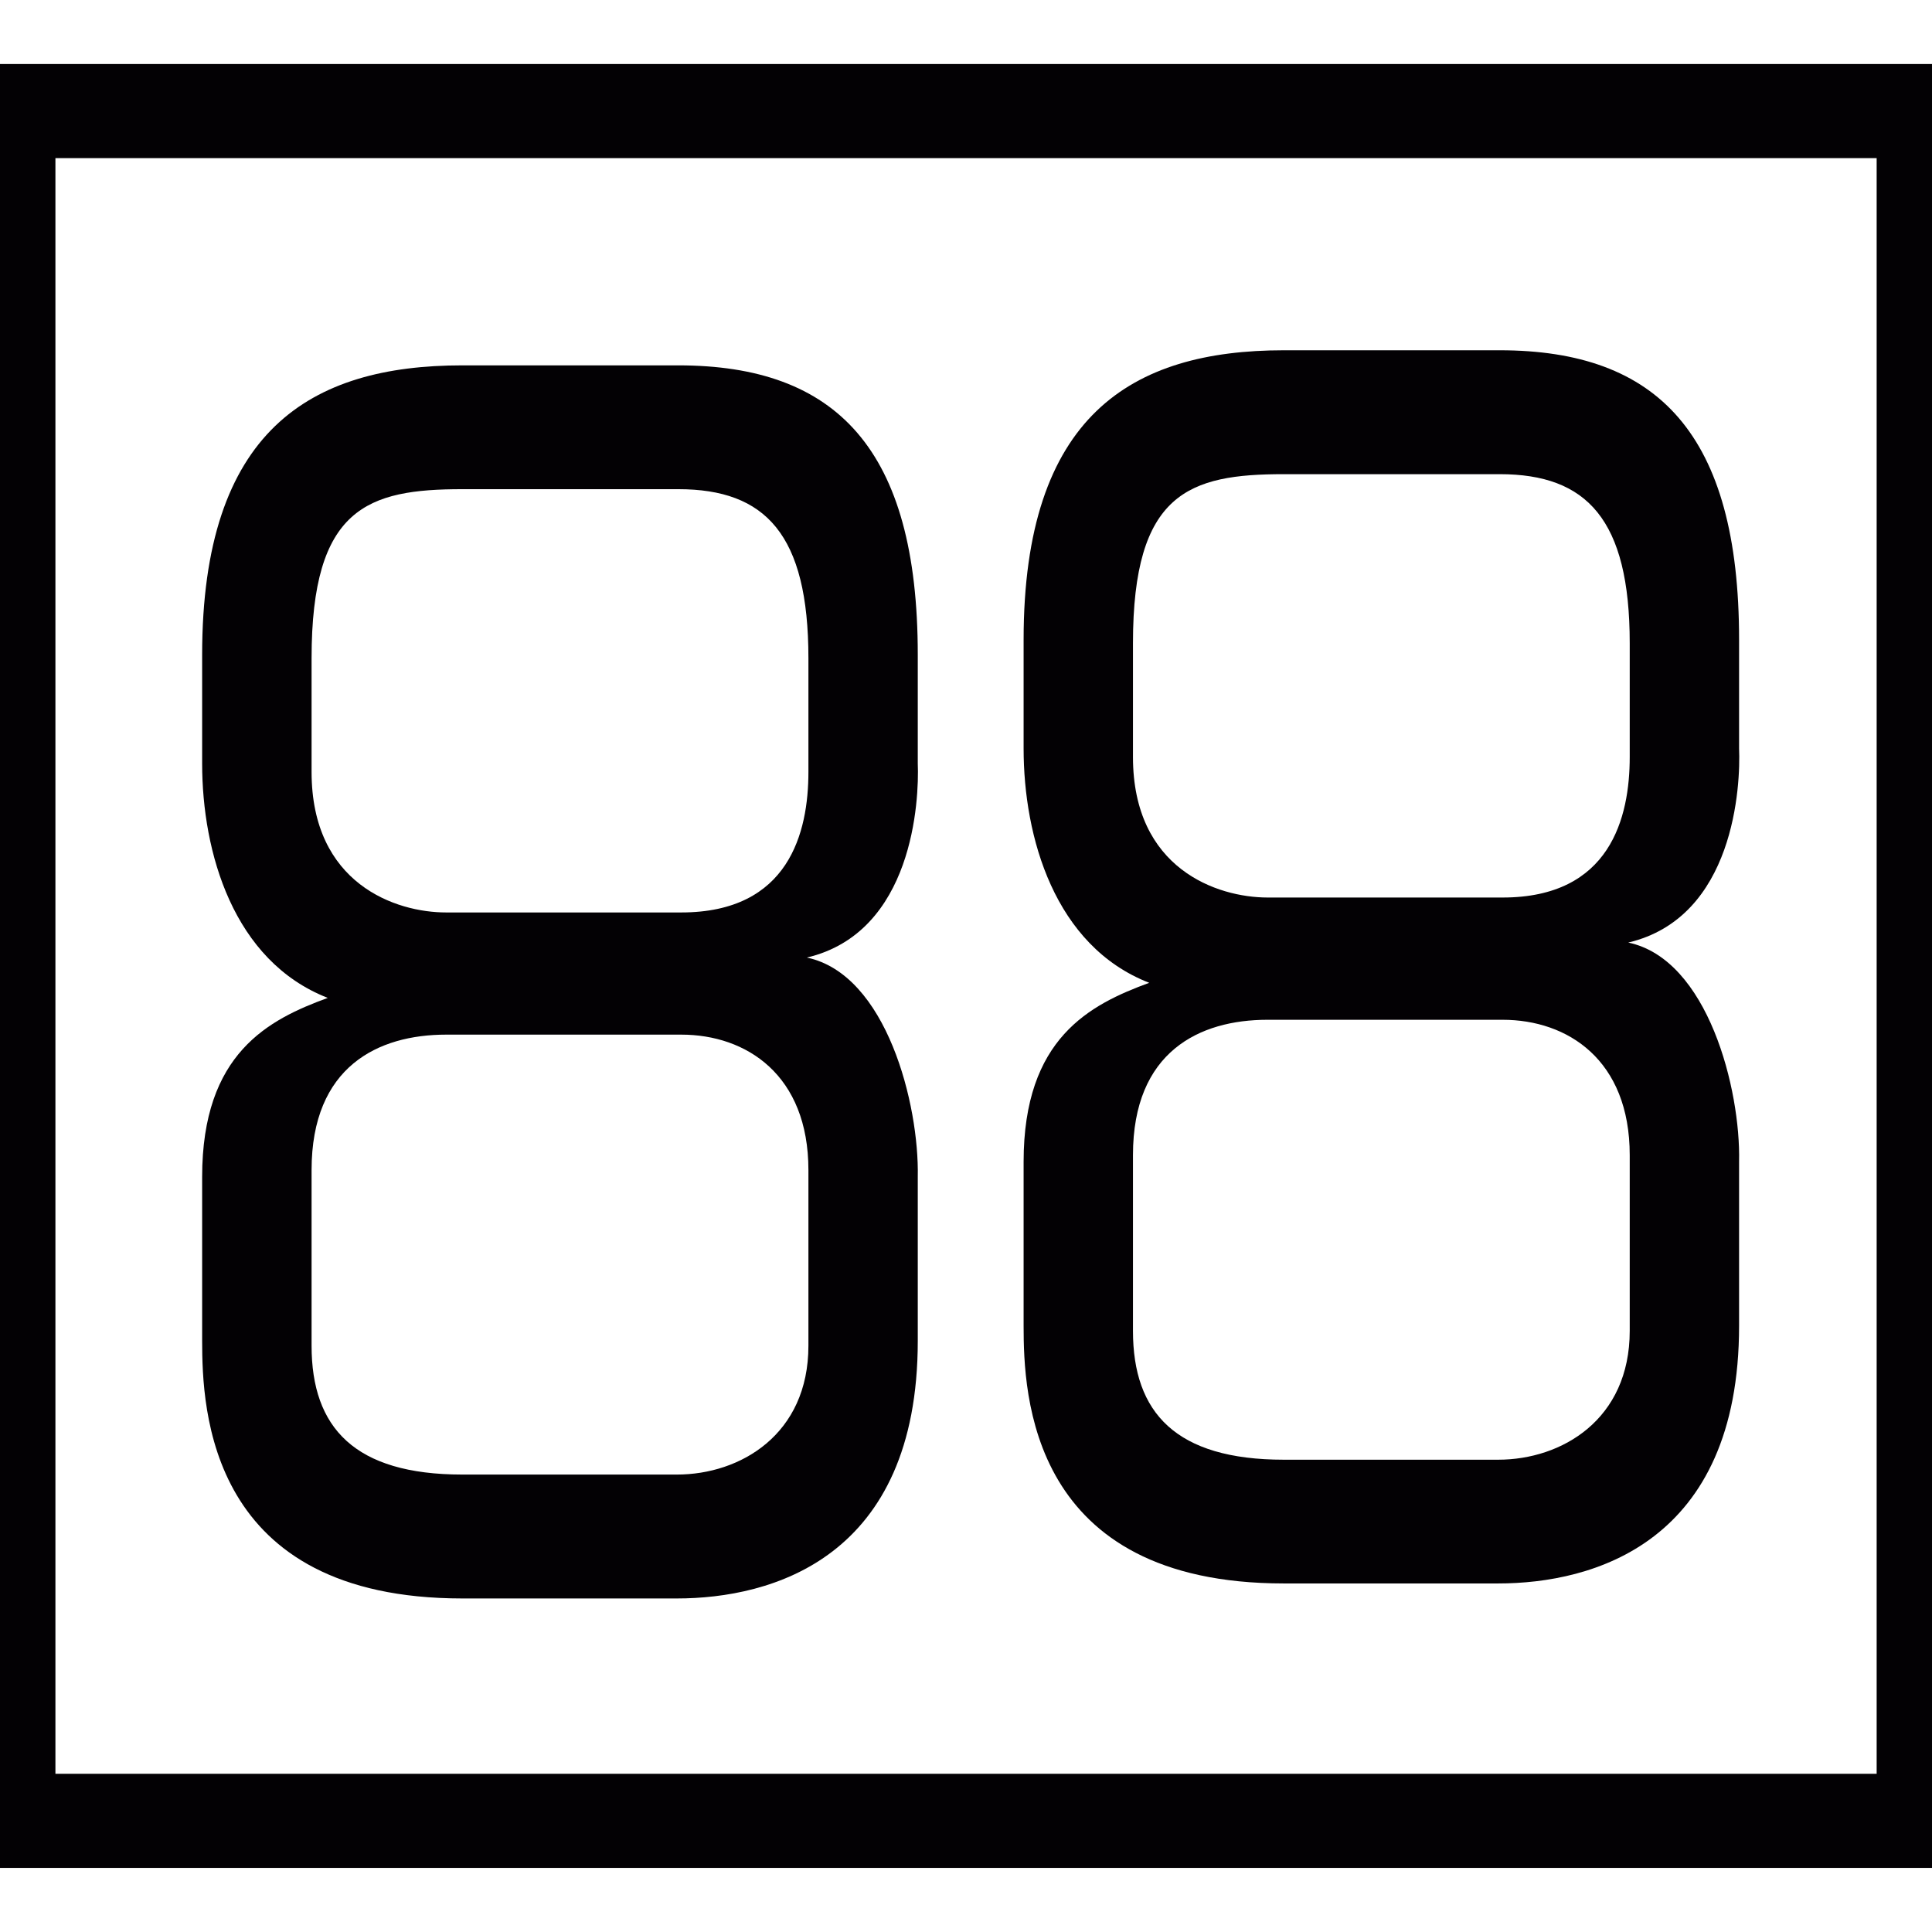
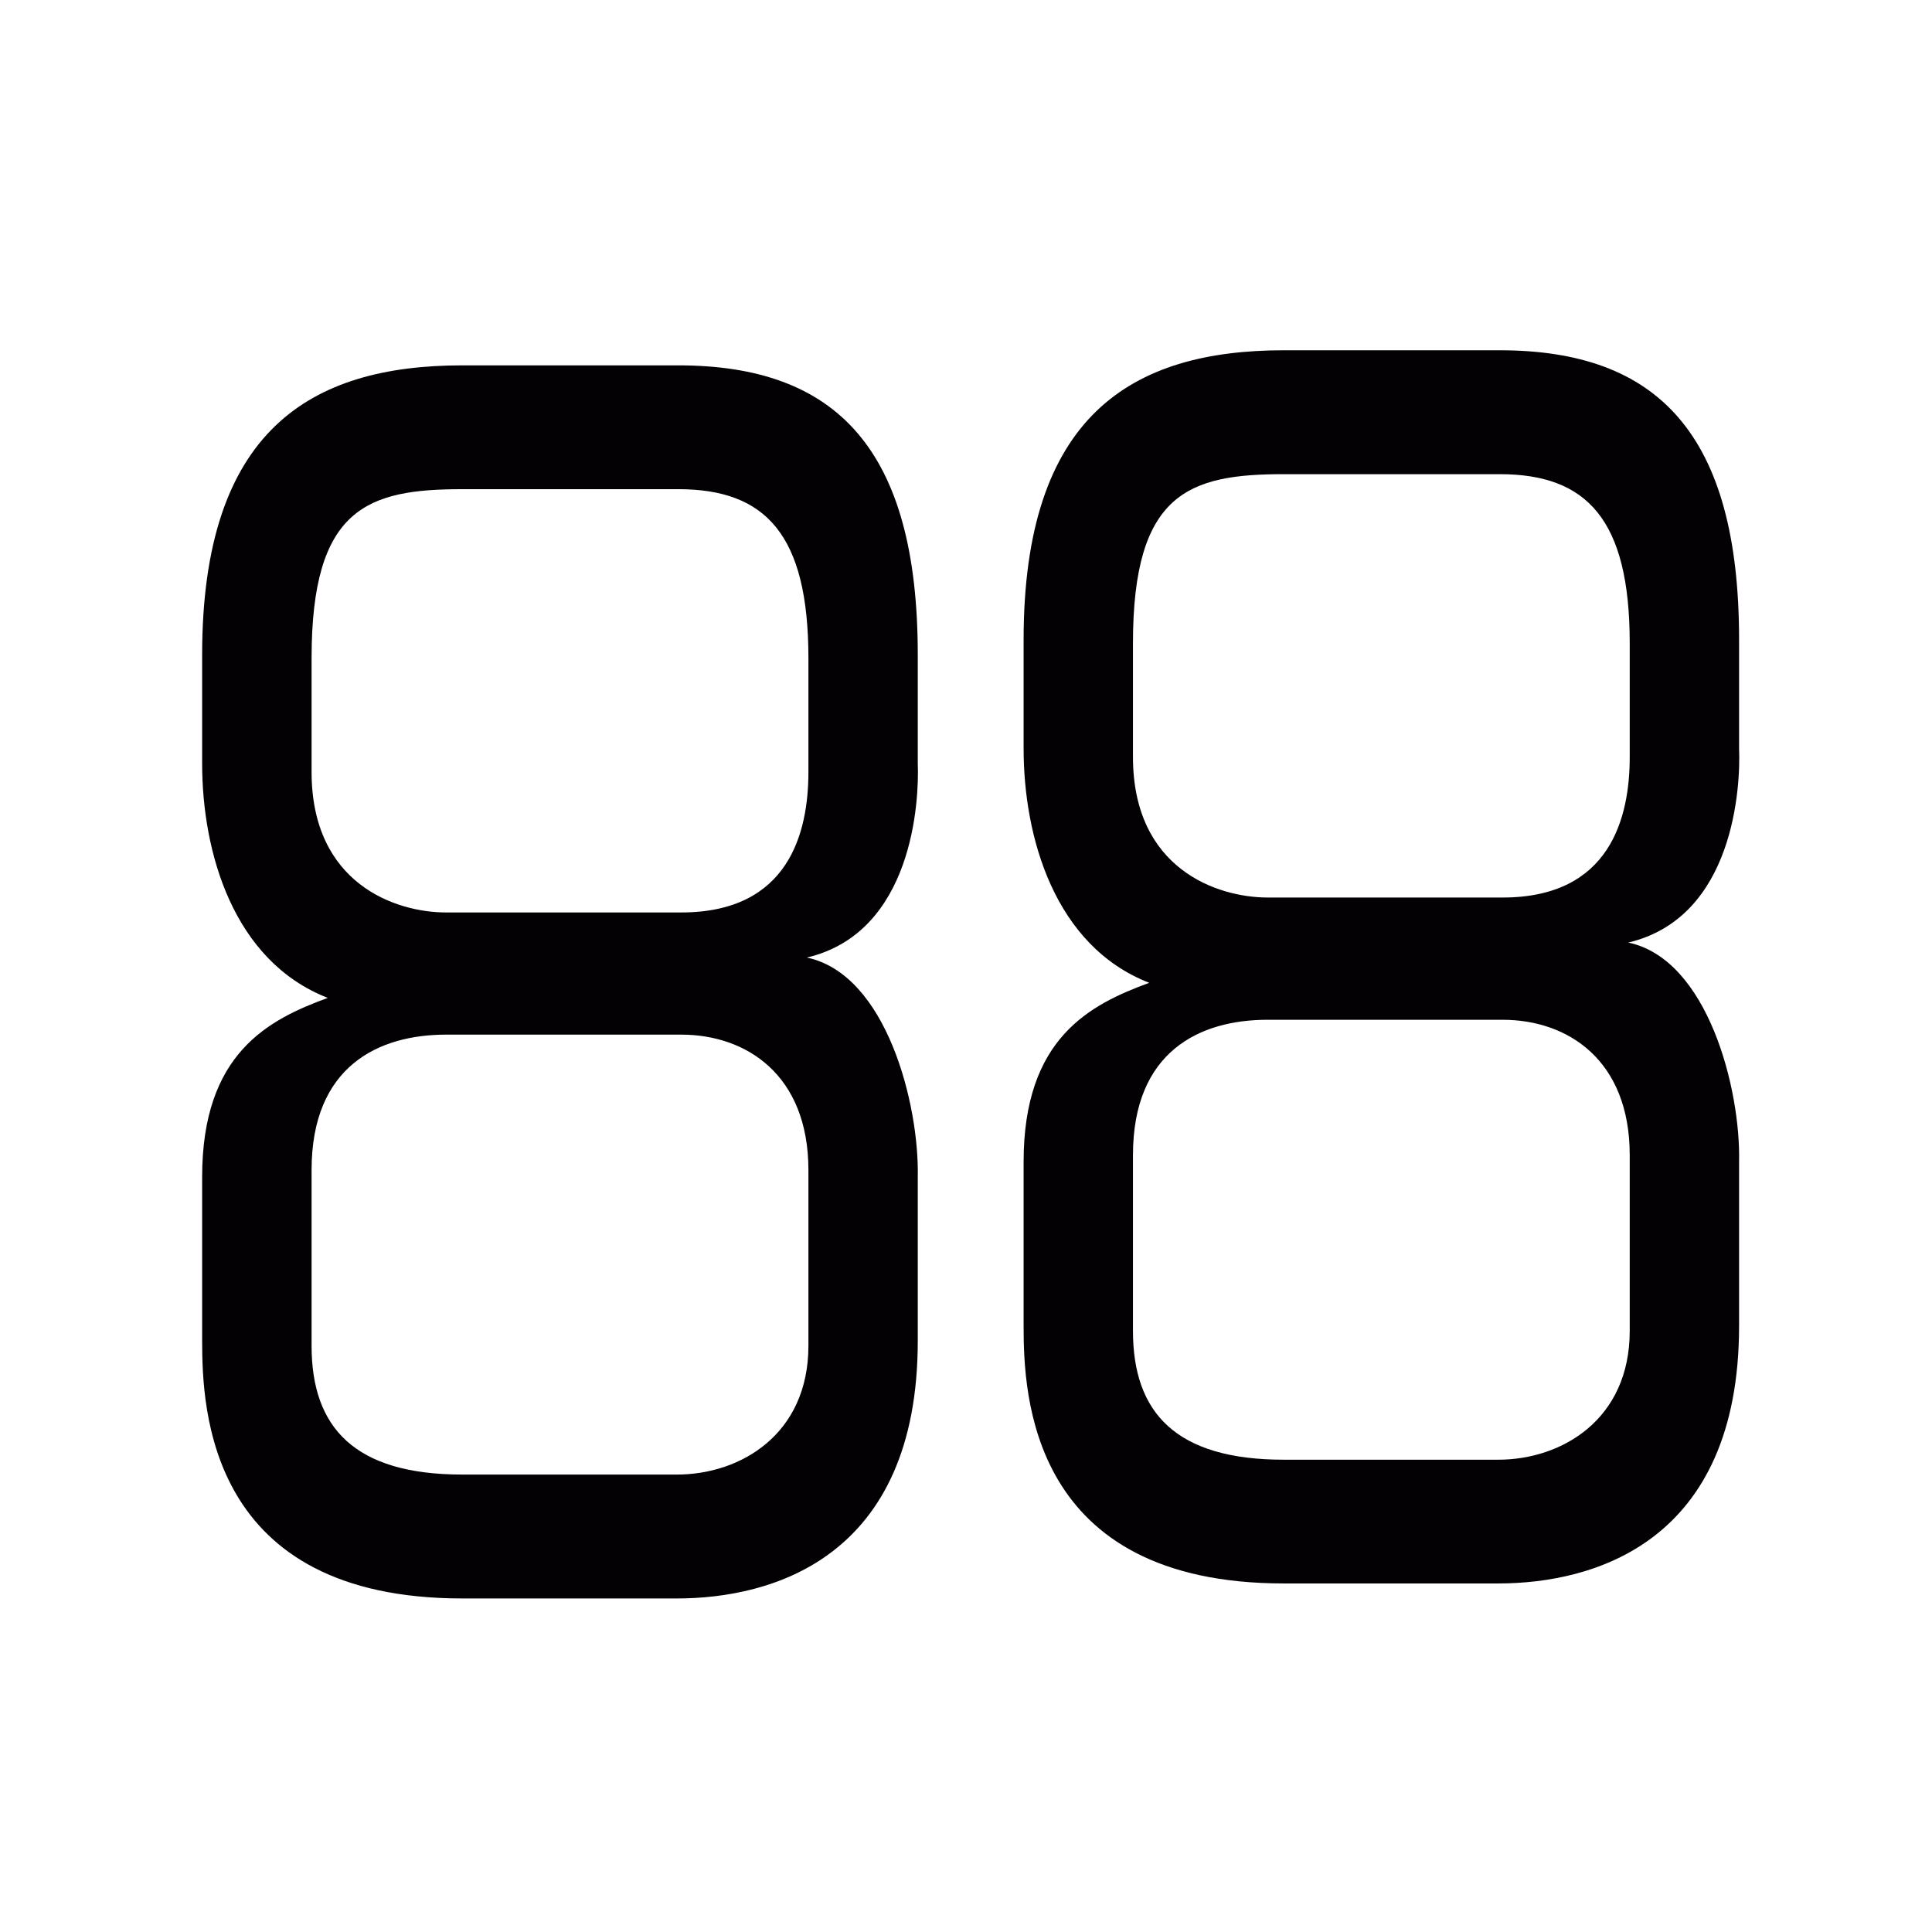
<svg xmlns="http://www.w3.org/2000/svg" height="800px" width="800px" version="1.1" id="Capa_1" viewBox="0 0 24.716 24.716" xml:space="preserve">
  <g>
    <g>
-       <path style="fill:#030104;" d="M0,0.819v23.077h24.716V0.819H0z M24.008,22.692H0.709V2.023h23.299V22.692z" />
      <path style="fill:#030104;" d="M5.915,20.449h2.743c1.21,0,3.083-0.513,3.083-3.296v-2.098c0.019-0.921-0.397-2.59-1.419-2.805    c1.362-0.321,1.438-2.012,1.419-2.483v-1.39c0-2.633-1.041-3.703-3.064-3.703H5.915c-1.948,0-3.329,0.835-3.329,3.703v1.391    c0,1.135,0.397,2.526,1.607,2.998c-0.756,0.277-1.607,0.706-1.607,2.29v2.098C2.587,18.031,2.662,20.449,5.915,20.449z     M3.986,9.875V8.42c0-1.927,0.719-2.162,1.929-2.162h2.762c1.116,0,1.665,0.578,1.665,2.162v1.455    c0,0.771-0.246,1.798-1.627,1.798H5.708C5.064,11.674,3.986,11.309,3.986,9.875z M3.986,14.969c0-1.326,0.852-1.733,1.722-1.733    h3.007c0.833,0,1.627,0.514,1.627,1.733v2.247c0,1.135-0.87,1.648-1.683,1.648H5.915c-1.38,0-1.929-0.6-1.929-1.648V14.969z" />
      <path style="fill:#030104;" d="M16.424,20.257h2.742c1.21,0,3.082-0.514,3.082-3.297v-2.098c0.021-0.92-0.396-2.59-1.418-2.804    c1.362-0.321,1.438-2.012,1.418-2.483v-1.39c0-2.633-1.04-3.704-3.063-3.704h-2.761c-1.949,0-3.329,0.835-3.329,3.704v1.391    c0,1.134,0.396,2.526,1.607,2.997c-0.757,0.278-1.607,0.706-1.607,2.29v2.098C13.095,17.839,13.17,20.257,16.424,20.257z     M14.494,9.684V8.229c0-1.927,0.718-2.163,1.93-2.163h2.761c1.116,0,1.664,0.579,1.664,2.163v1.455    c0,0.771-0.246,1.798-1.626,1.798h-3.008C15.573,11.481,14.494,11.118,14.494,9.684z M14.494,14.778    c0-1.326,0.852-1.732,1.721-1.732h3.008c0.832,0,1.626,0.513,1.626,1.732v2.248c0,1.135-0.87,1.648-1.683,1.648h-2.742    c-1.381,0-1.93-0.6-1.93-1.648C14.494,17.025,14.494,14.778,14.494,14.778z" />
    </g>
  </g>
</svg>